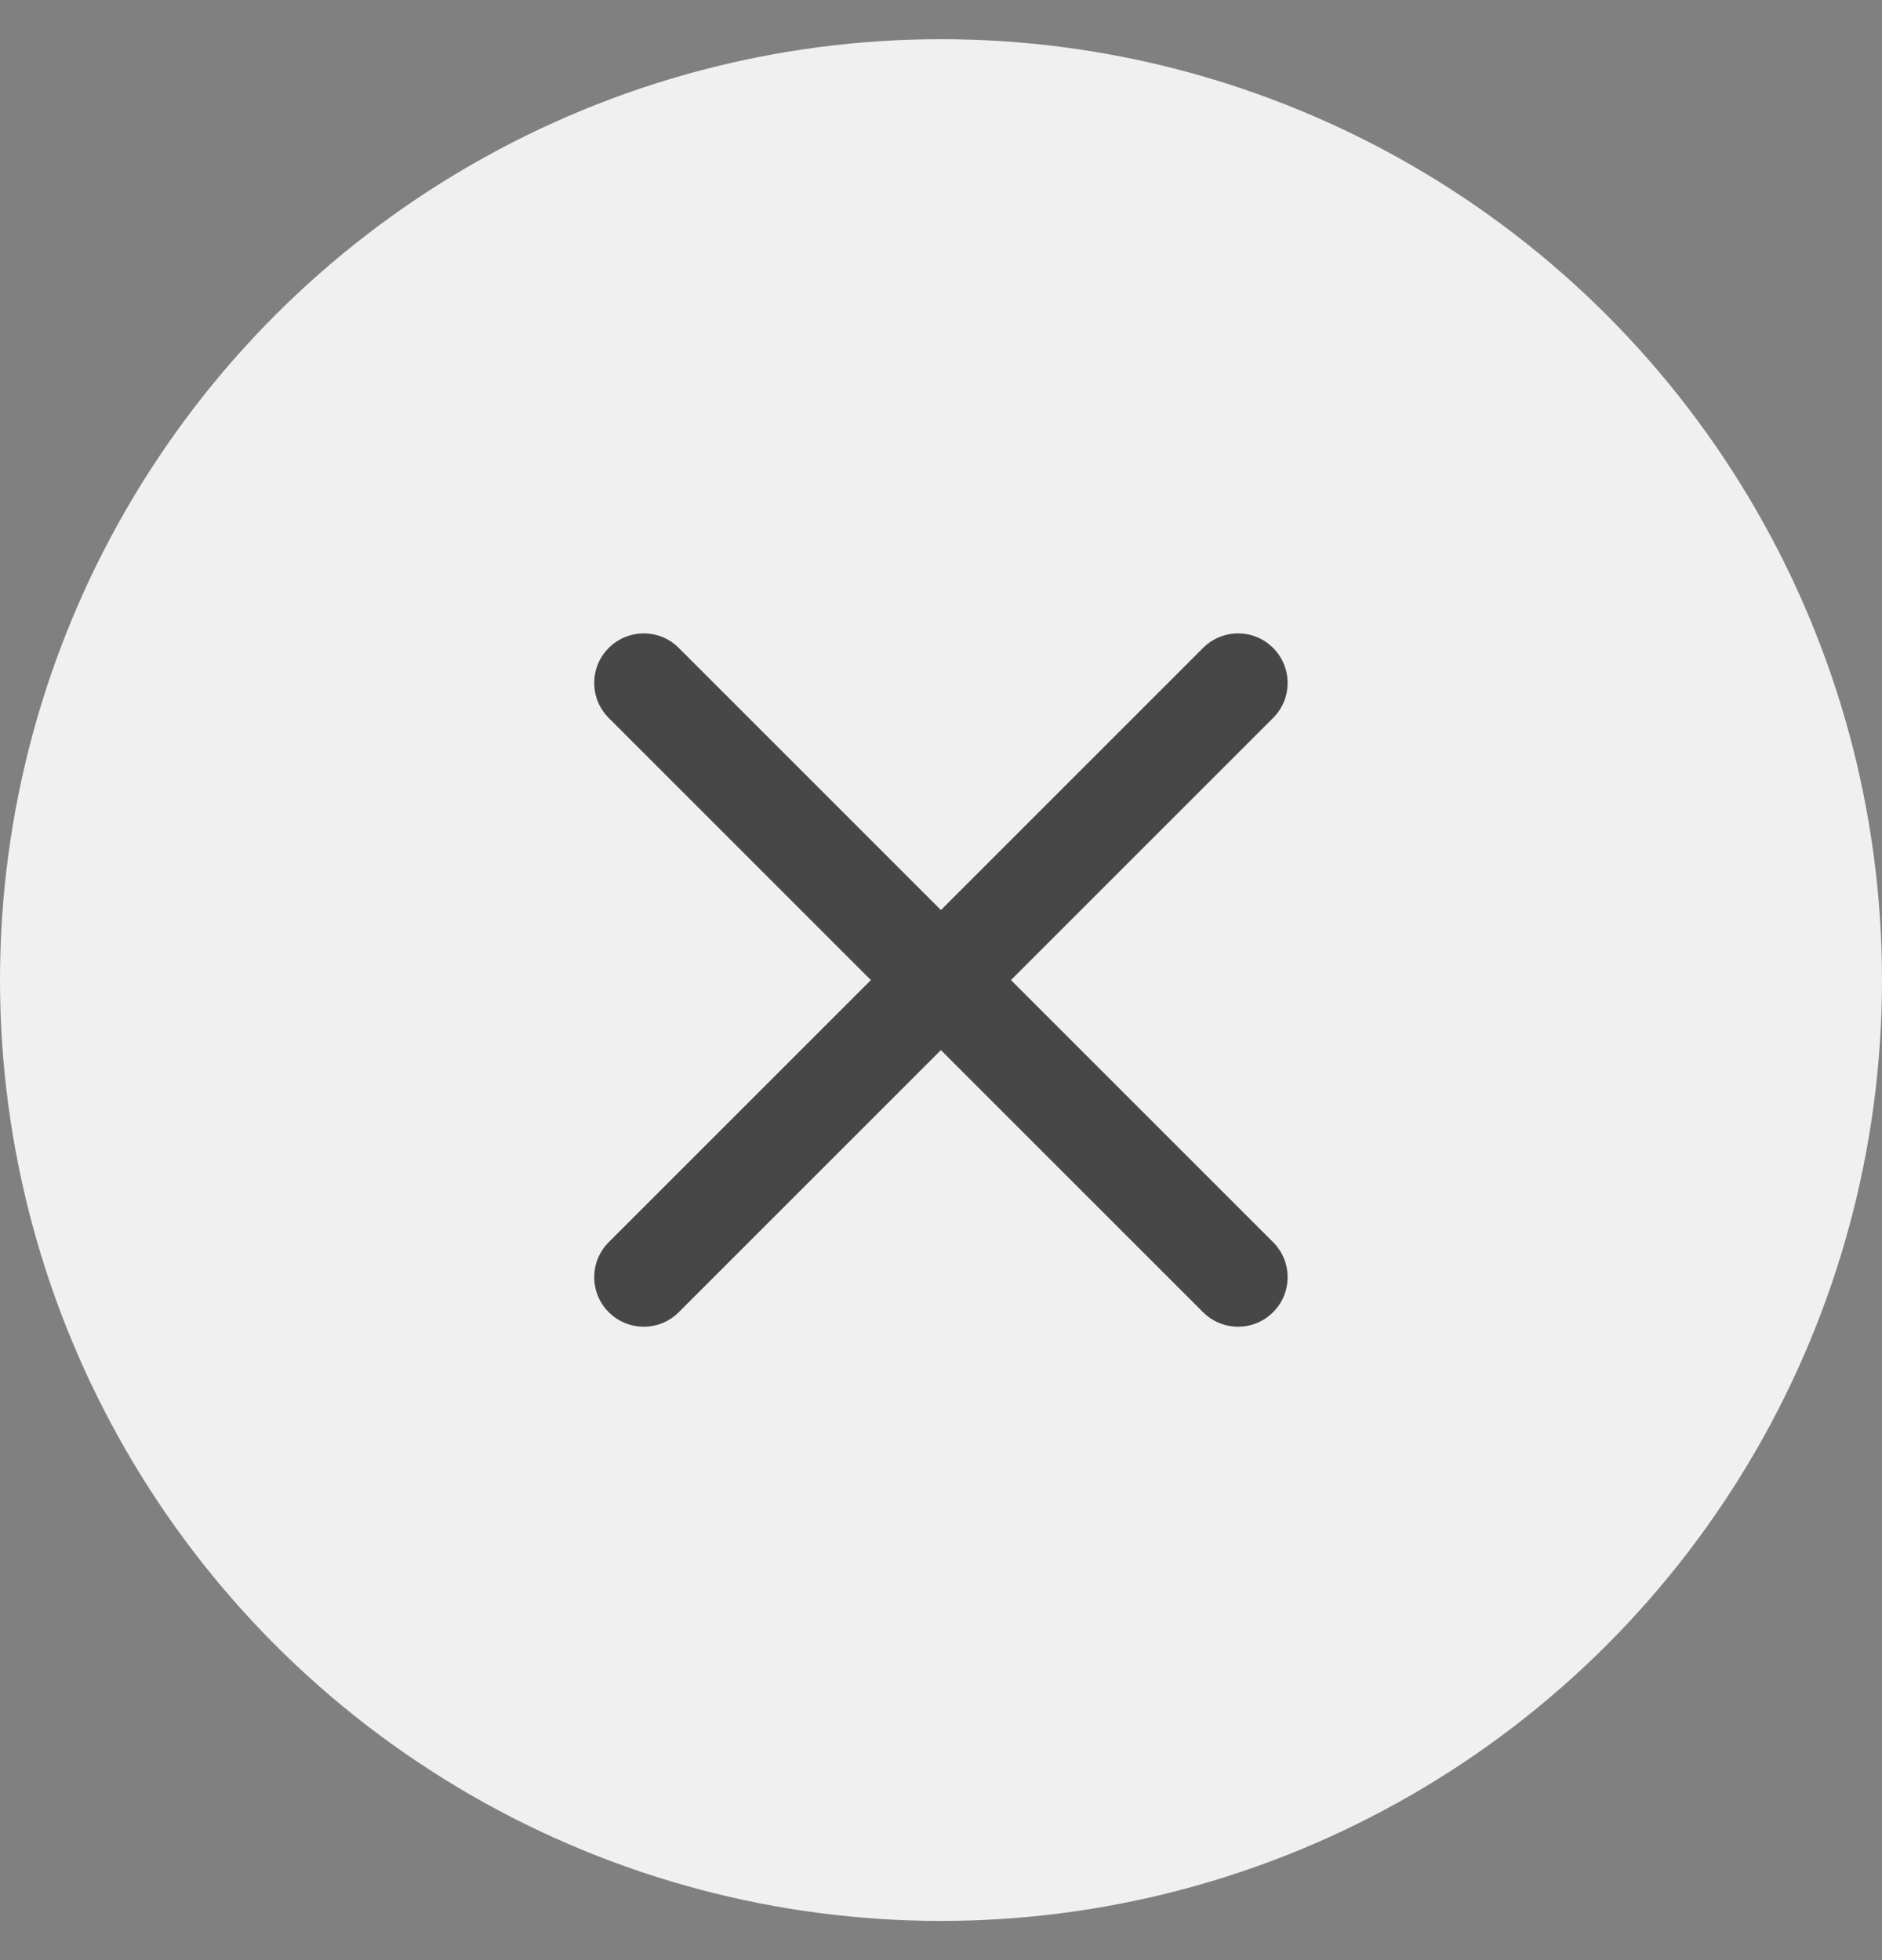
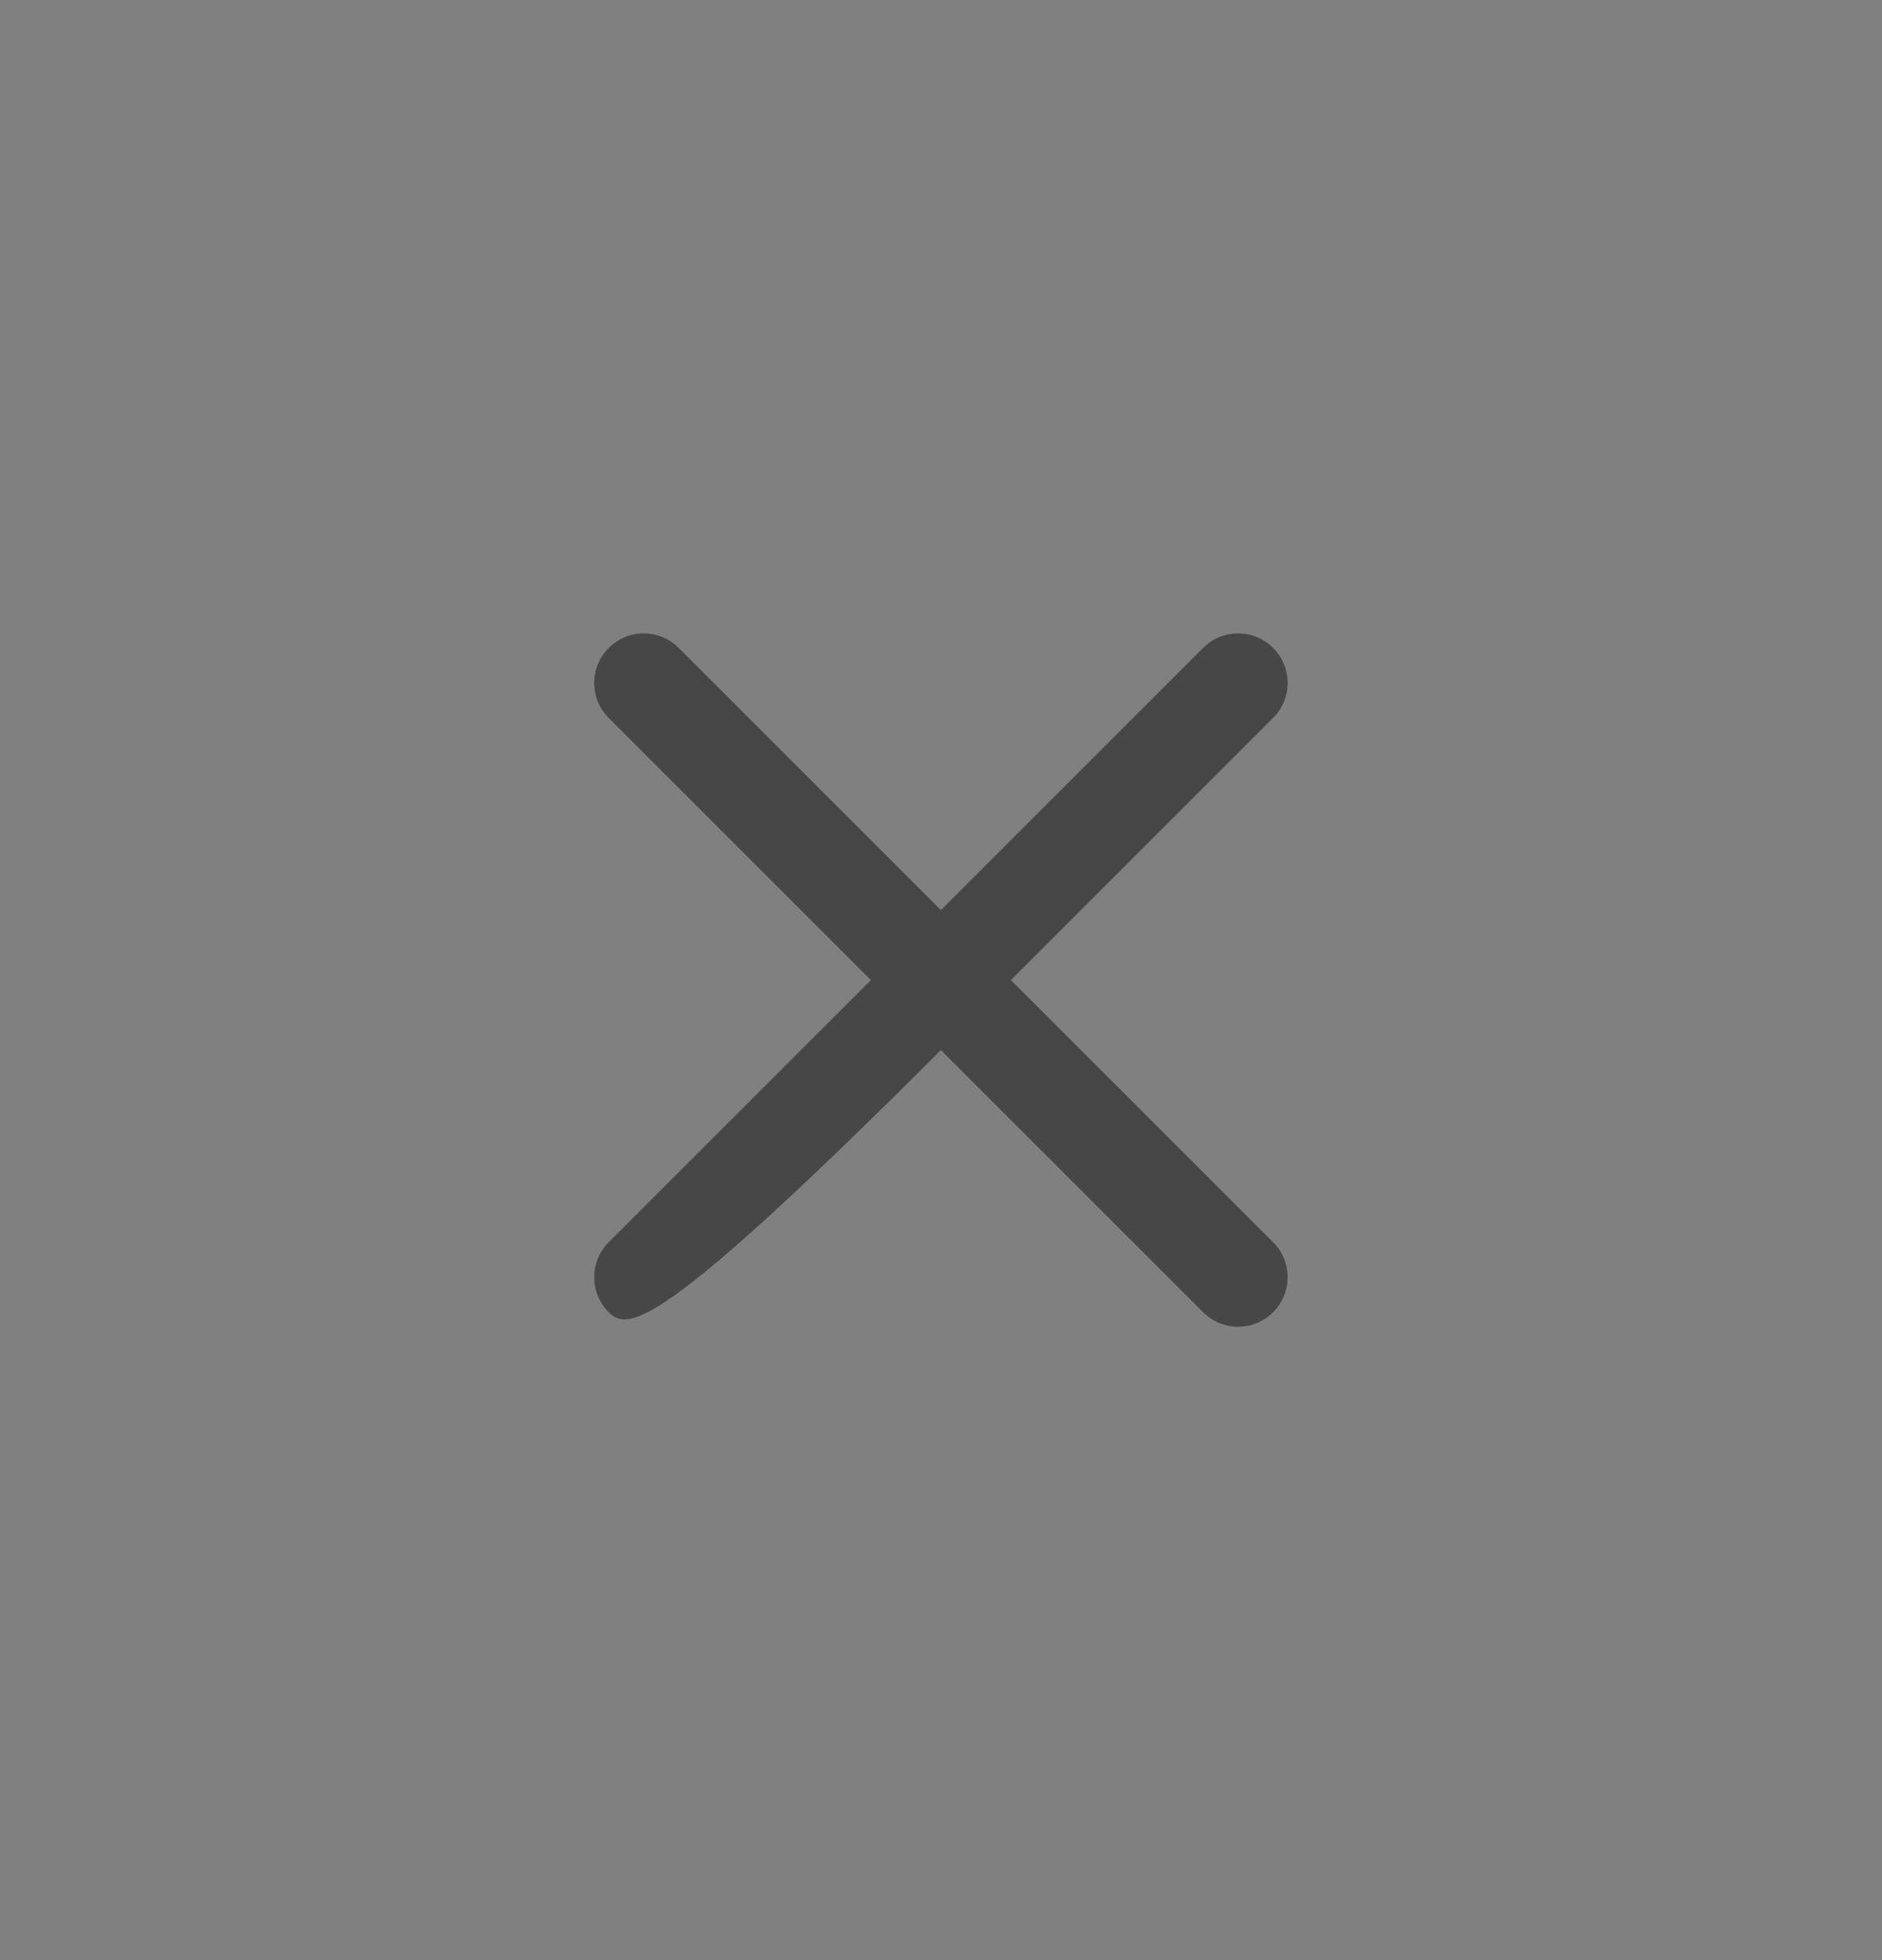
<svg xmlns="http://www.w3.org/2000/svg" width="24" height="25" viewBox="0 0 24 25" fill="none">
  <rect x="0" y="0" width="24" height="25" fill="#808080" stroke="none" />
-   <circle cx="12" cy="12.5" r="12" fill="#F0F0F0" />
-   <path fill-rule="evenodd" clip-rule="evenodd" d="M7.763 8.264C8.01 8.017 8.41 8.017 8.656 8.264L11.999 11.607L15.342 8.264C15.589 8.017 15.989 8.017 16.235 8.264C16.482 8.511 16.482 8.911 16.235 9.157L12.892 12.5L16.235 15.843C16.482 16.09 16.482 16.49 16.235 16.736C15.989 16.983 15.589 16.983 15.342 16.736L11.999 13.393L8.656 16.736C8.41 16.983 8.01 16.983 7.763 16.736C7.516 16.49 7.516 16.09 7.763 15.843L11.106 12.5L7.763 9.157C7.516 8.911 7.516 8.511 7.763 8.264Z" fill="#474747" />
+   <path fill-rule="evenodd" clip-rule="evenodd" d="M7.763 8.264C8.01 8.017 8.41 8.017 8.656 8.264L11.999 11.607L15.342 8.264C15.589 8.017 15.989 8.017 16.235 8.264C16.482 8.511 16.482 8.911 16.235 9.157L12.892 12.5L16.235 15.843C16.482 16.09 16.482 16.49 16.235 16.736C15.989 16.983 15.589 16.983 15.342 16.736L11.999 13.393C8.41 16.983 8.01 16.983 7.763 16.736C7.516 16.49 7.516 16.09 7.763 15.843L11.106 12.5L7.763 9.157C7.516 8.911 7.516 8.511 7.763 8.264Z" fill="#474747" />
</svg>